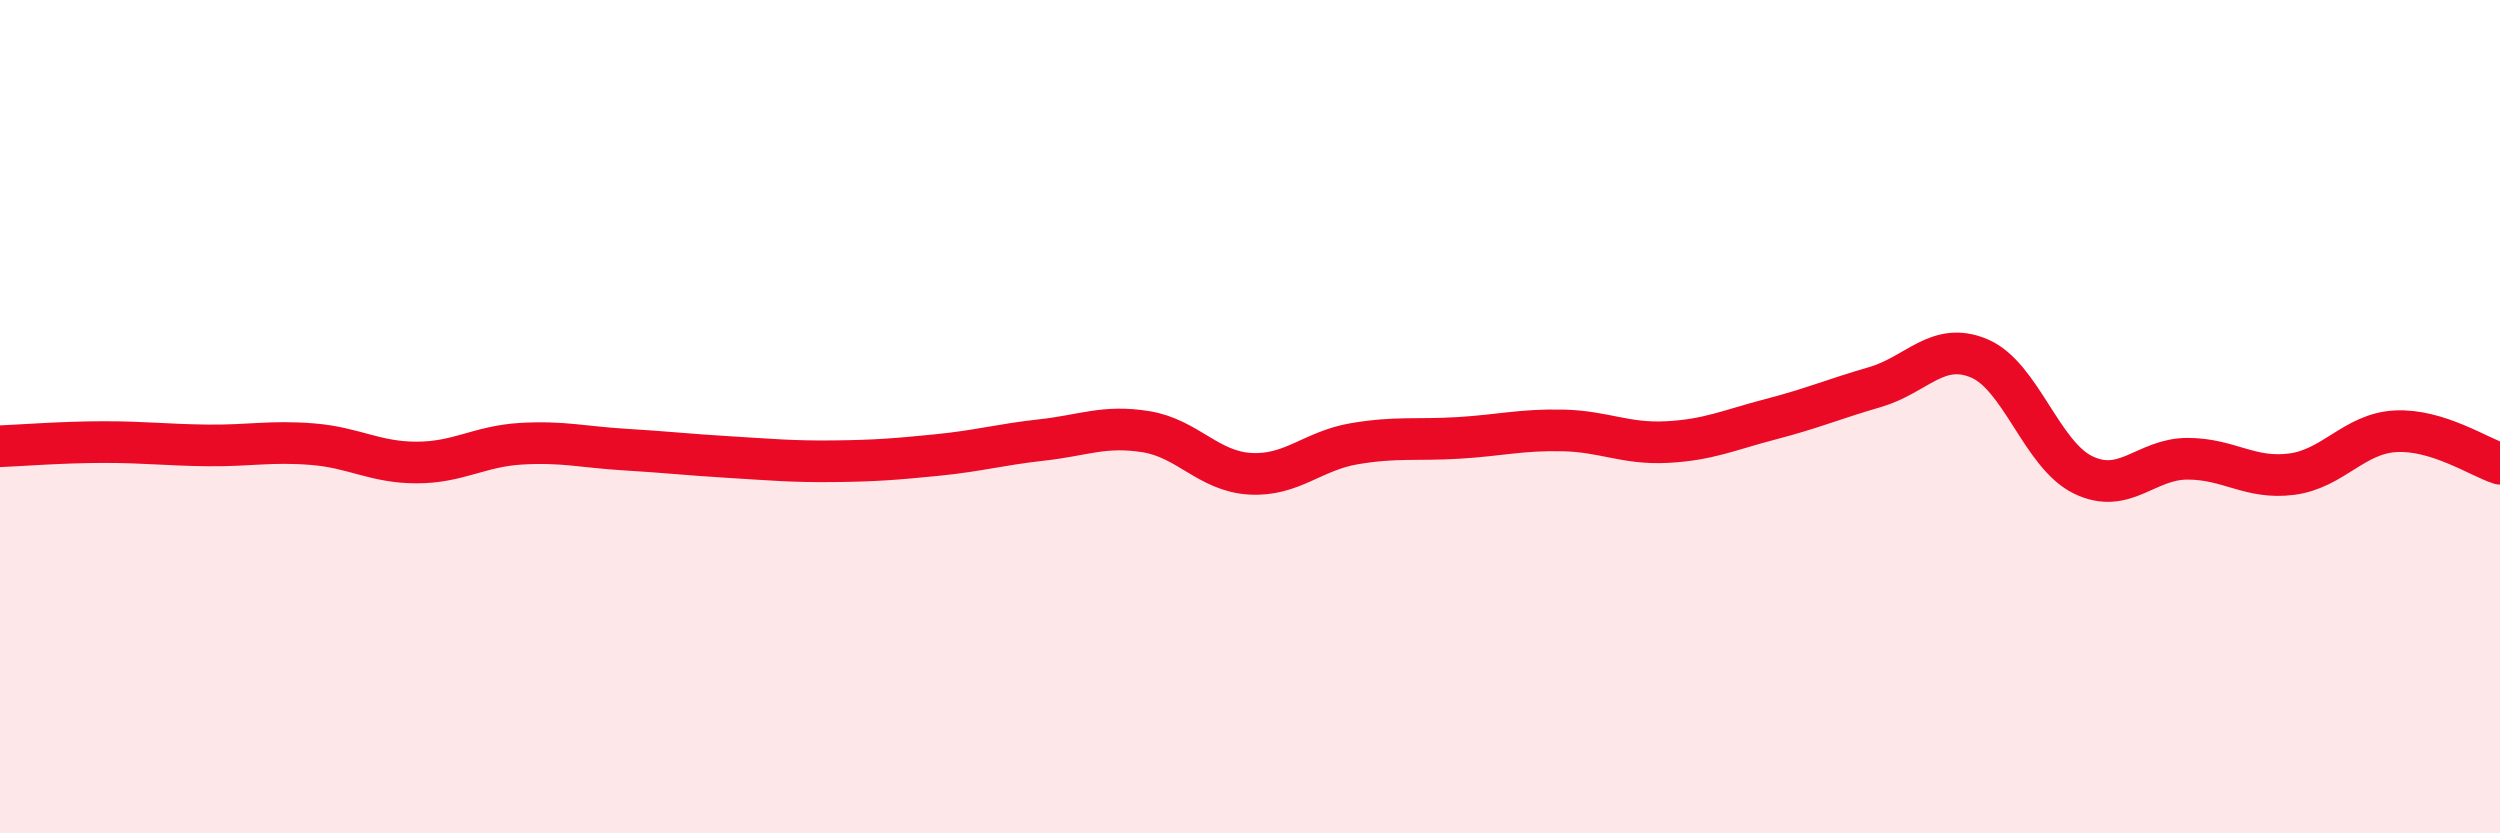
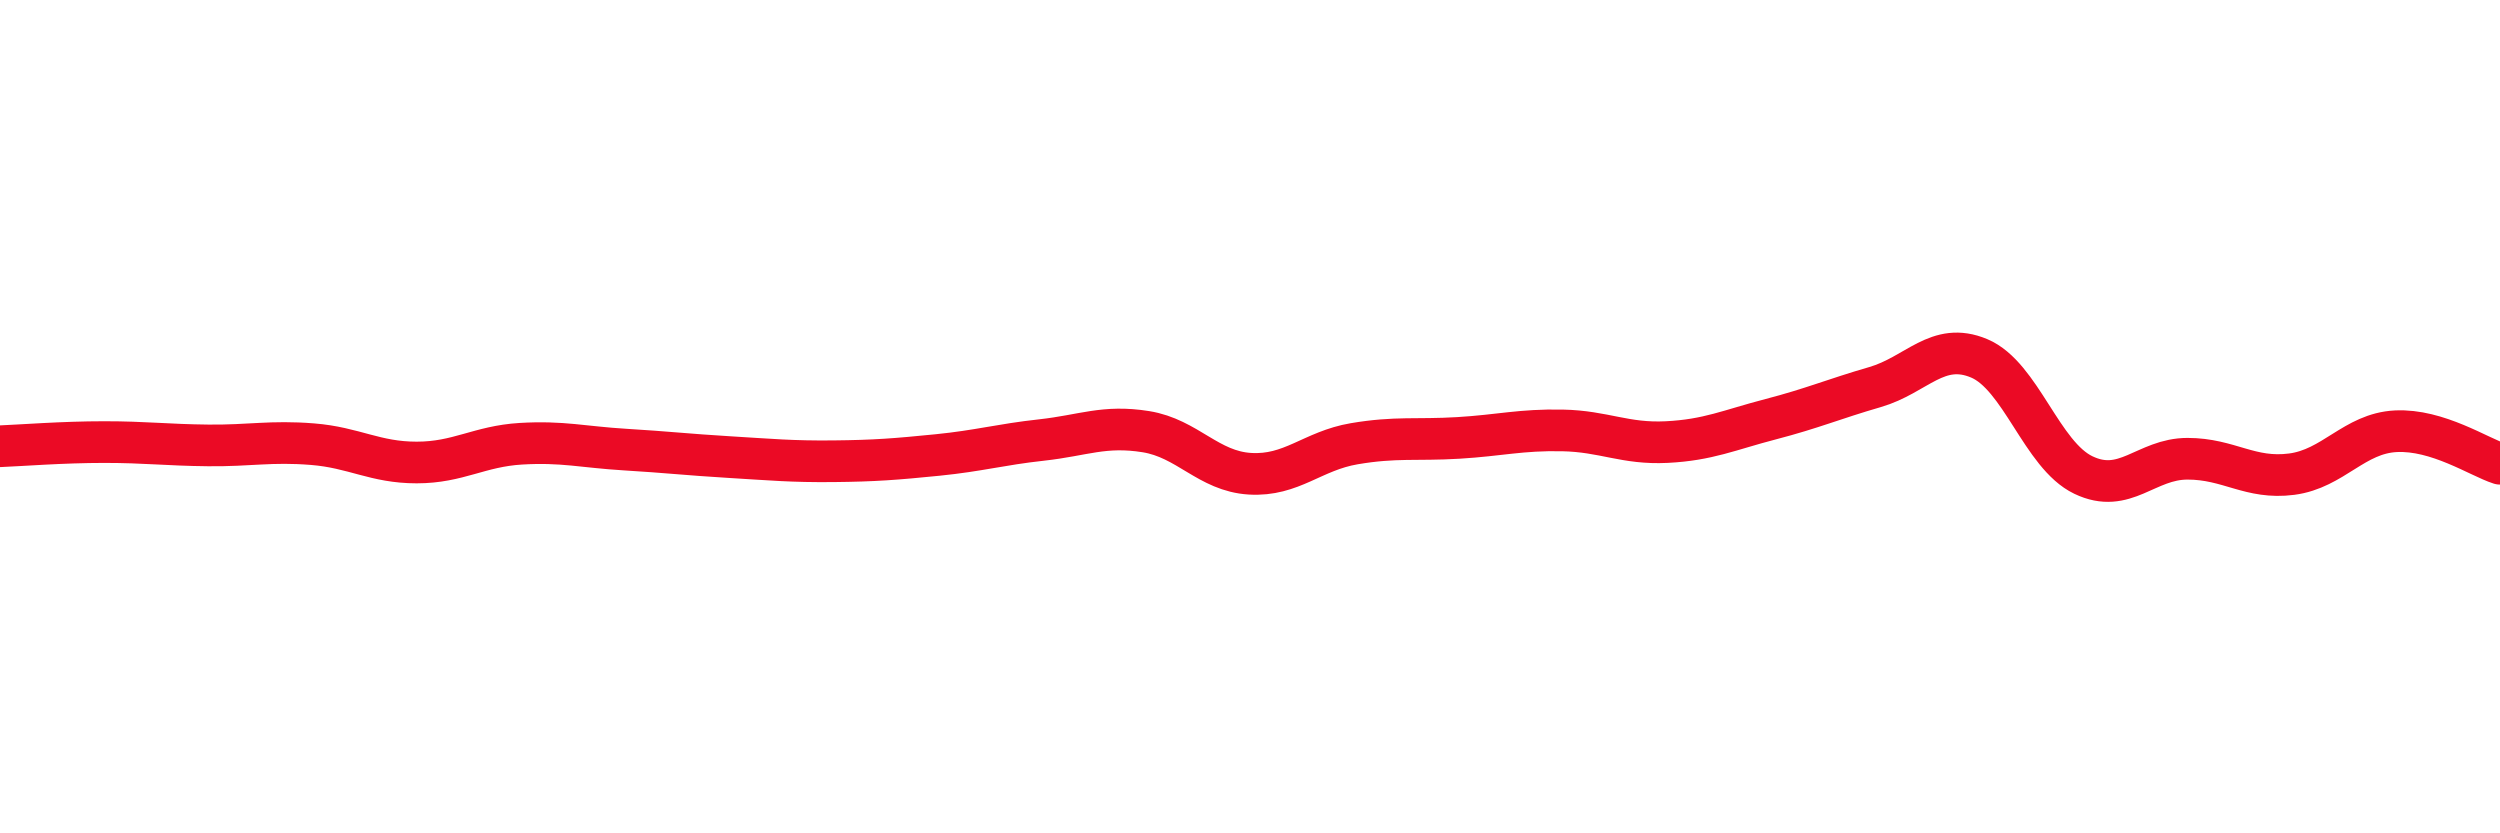
<svg xmlns="http://www.w3.org/2000/svg" width="60" height="20" viewBox="0 0 60 20">
-   <path d="M 0,10.71 C 0.5,10.69 1.5,10.61 2.5,10.61 C 3.5,10.61 4,10.68 5,10.69 C 6,10.7 6.5,10.58 7.5,10.66 C 8.5,10.74 9,11.1 10,11.1 C 11,11.1 11.5,10.71 12.5,10.65 C 13.5,10.59 14,10.73 15,10.79 C 16,10.85 16.5,10.91 17.5,10.97 C 18.5,11.03 19,11.08 20,11.07 C 21,11.06 21.5,11.02 22.5,10.92 C 23.5,10.82 24,10.67 25,10.56 C 26,10.45 26.5,10.2 27.5,10.36 C 28.5,10.52 29,11.31 30,11.37 C 31,11.43 31.5,10.82 32.5,10.65 C 33.5,10.48 34,10.57 35,10.51 C 36,10.45 36.5,10.31 37.5,10.33 C 38.5,10.35 39,10.66 40,10.61 C 41,10.56 41.5,10.32 42.5,10.06 C 43.5,9.8 44,9.58 45,9.29 C 46,9 46.5,8.18 47.5,8.6 C 48.5,9.02 49,10.92 50,11.4 C 51,11.88 51.5,11.01 52.5,11.01 C 53.5,11.01 54,11.51 55,11.38 C 56,11.25 56.5,10.4 57.5,10.35 C 58.5,10.3 59.5,10.97 60,11.13L60 20L0 20Z" fill="#EB0A25" opacity="0.1" stroke-linecap="round" stroke-linejoin="round" />
  <path d="M 0,10.71 C 0.5,10.69 1.5,10.61 2.5,10.61 C 3.5,10.61 4,10.68 5,10.69 C 6,10.7 6.5,10.58 7.5,10.66 C 8.5,10.74 9,11.1 10,11.1 C 11,11.1 11.5,10.71 12.5,10.65 C 13.5,10.59 14,10.73 15,10.79 C 16,10.85 16.5,10.91 17.5,10.97 C 18.5,11.03 19,11.08 20,11.07 C 21,11.06 21.5,11.02 22.5,10.92 C 23.5,10.82 24,10.67 25,10.56 C 26,10.45 26.5,10.2 27.5,10.36 C 28.5,10.52 29,11.31 30,11.37 C 31,11.43 31.5,10.82 32.5,10.65 C 33.5,10.48 34,10.57 35,10.51 C 36,10.45 36.5,10.31 37.5,10.33 C 38.5,10.35 39,10.66 40,10.61 C 41,10.56 41.5,10.32 42.5,10.06 C 43.5,9.8 44,9.58 45,9.29 C 46,9 46.5,8.18 47.5,8.6 C 48.5,9.02 49,10.92 50,11.4 C 51,11.88 51.5,11.01 52.5,11.01 C 53.5,11.01 54,11.51 55,11.38 C 56,11.25 56.5,10.4 57.5,10.35 C 58.5,10.3 59.5,10.97 60,11.13" stroke="#EB0A25" stroke-width="1" fill="none" stroke-linecap="round" stroke-linejoin="round" />
</svg>